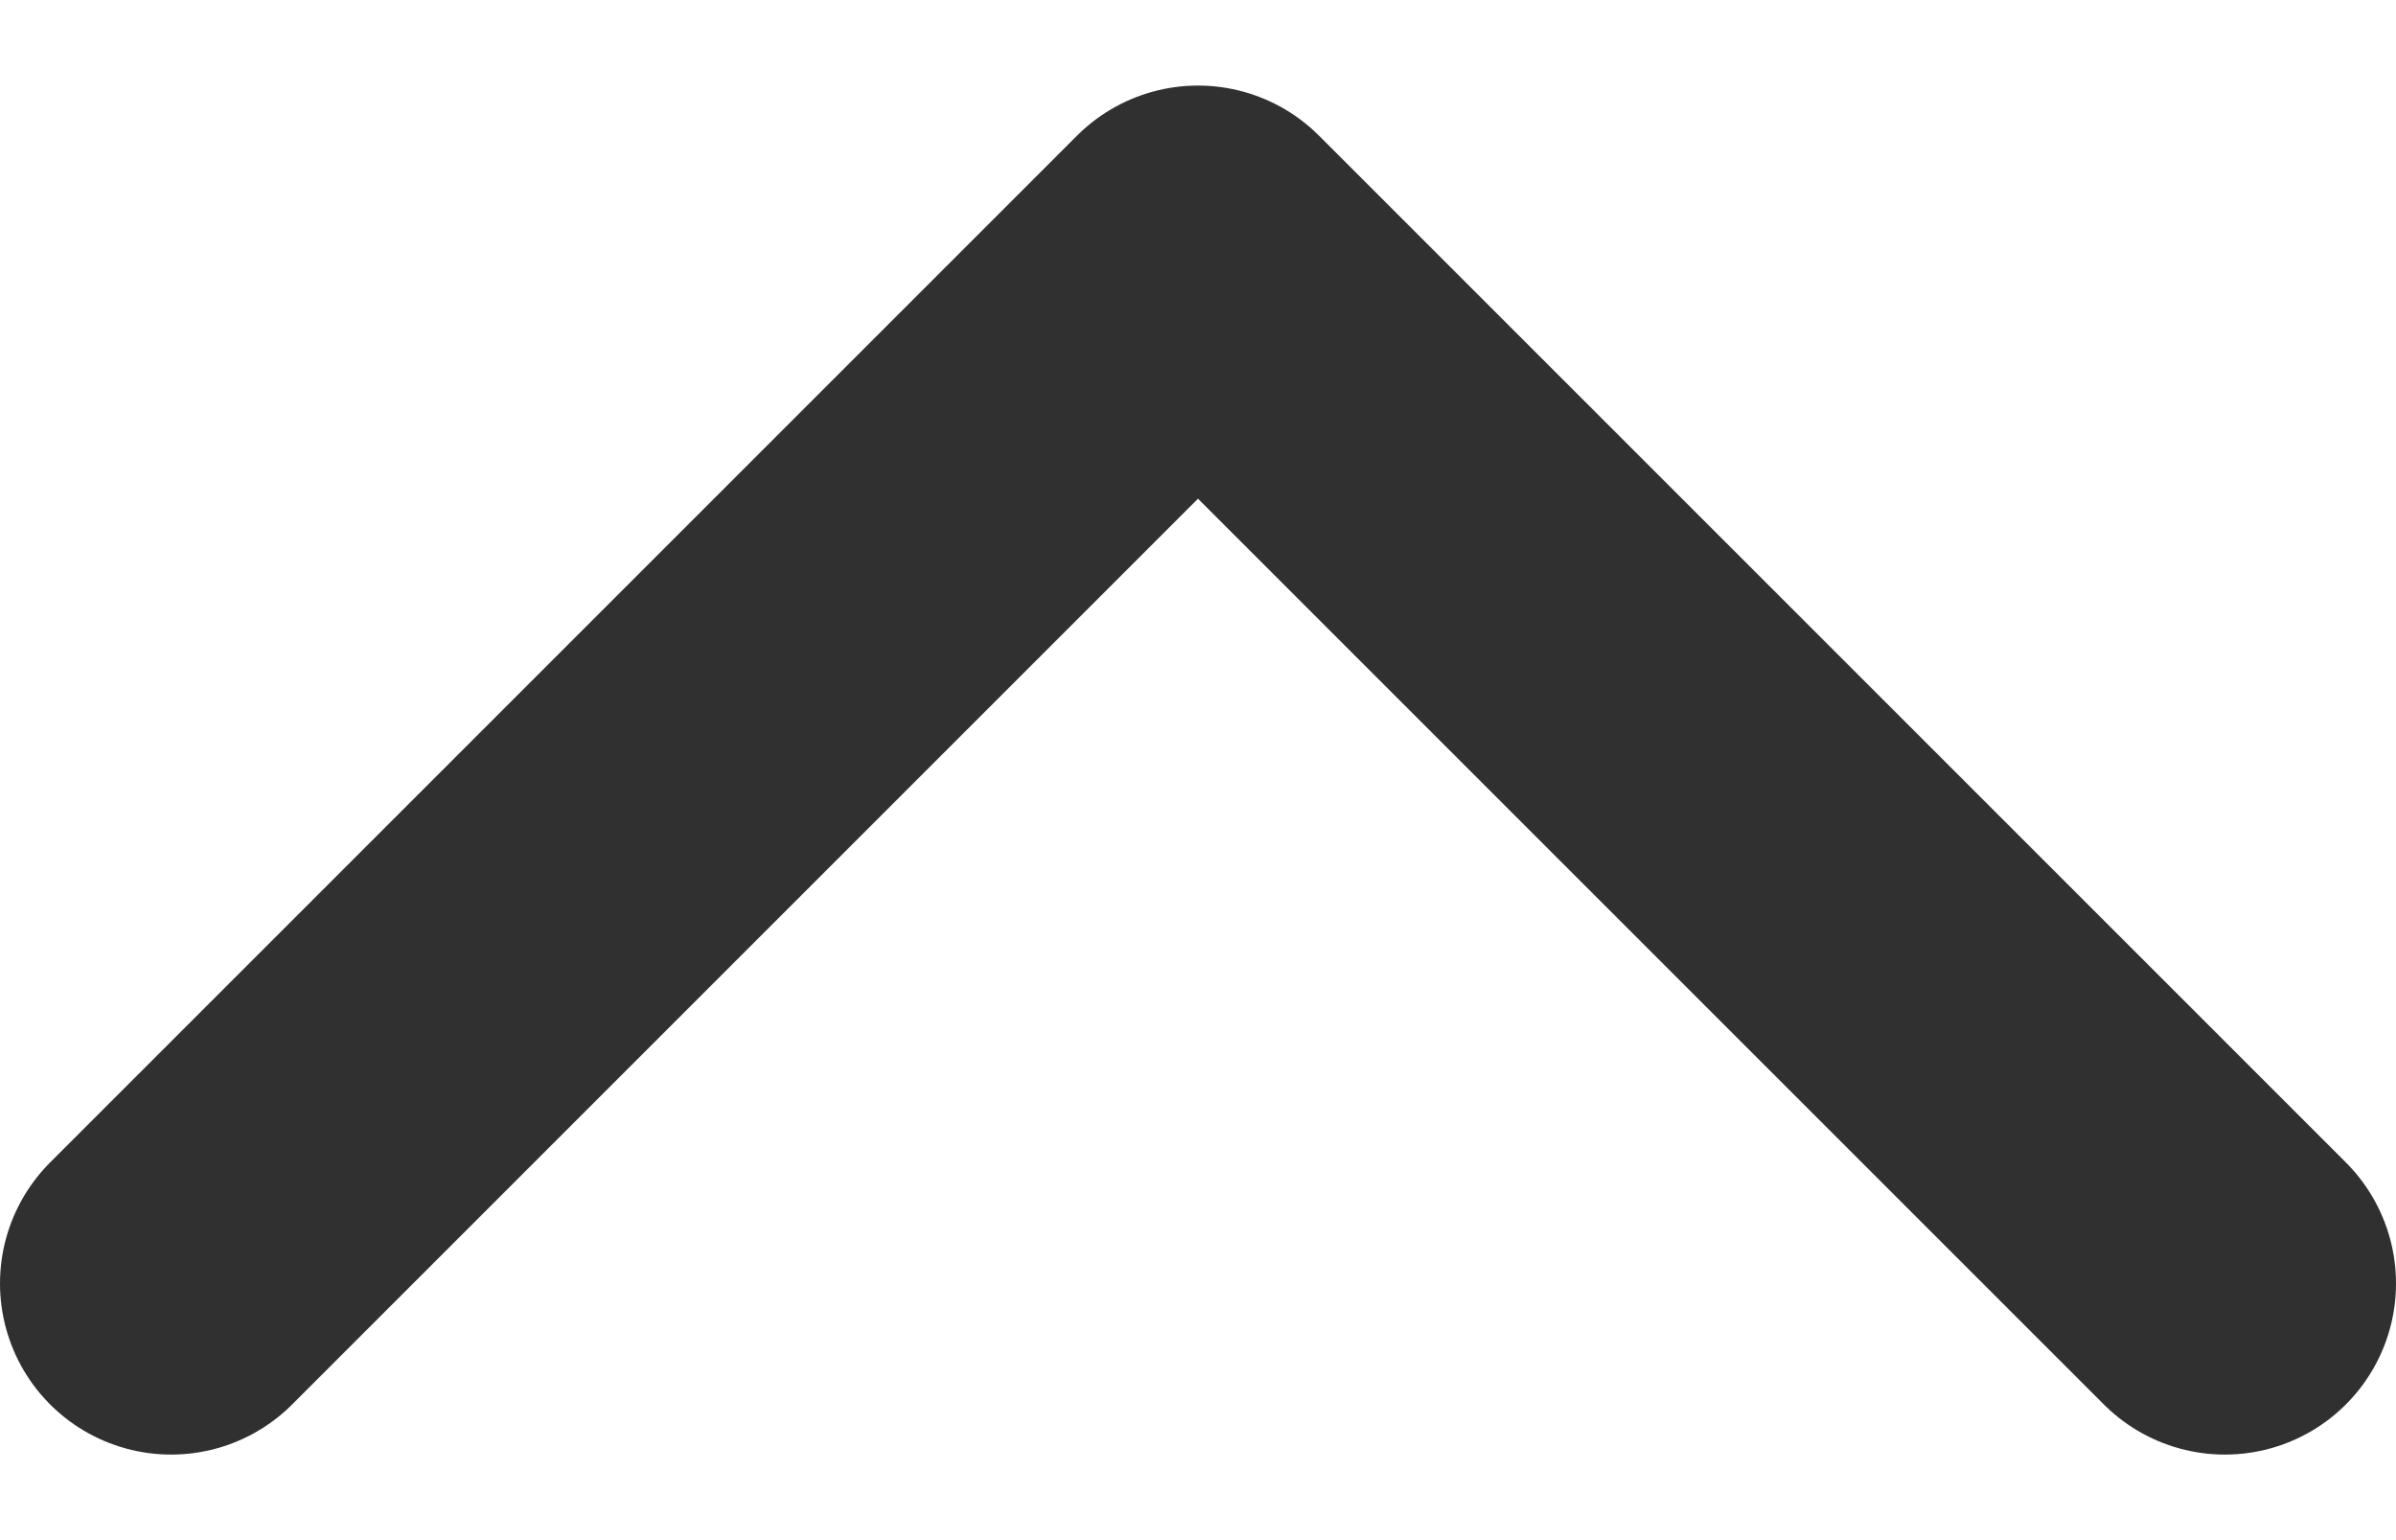
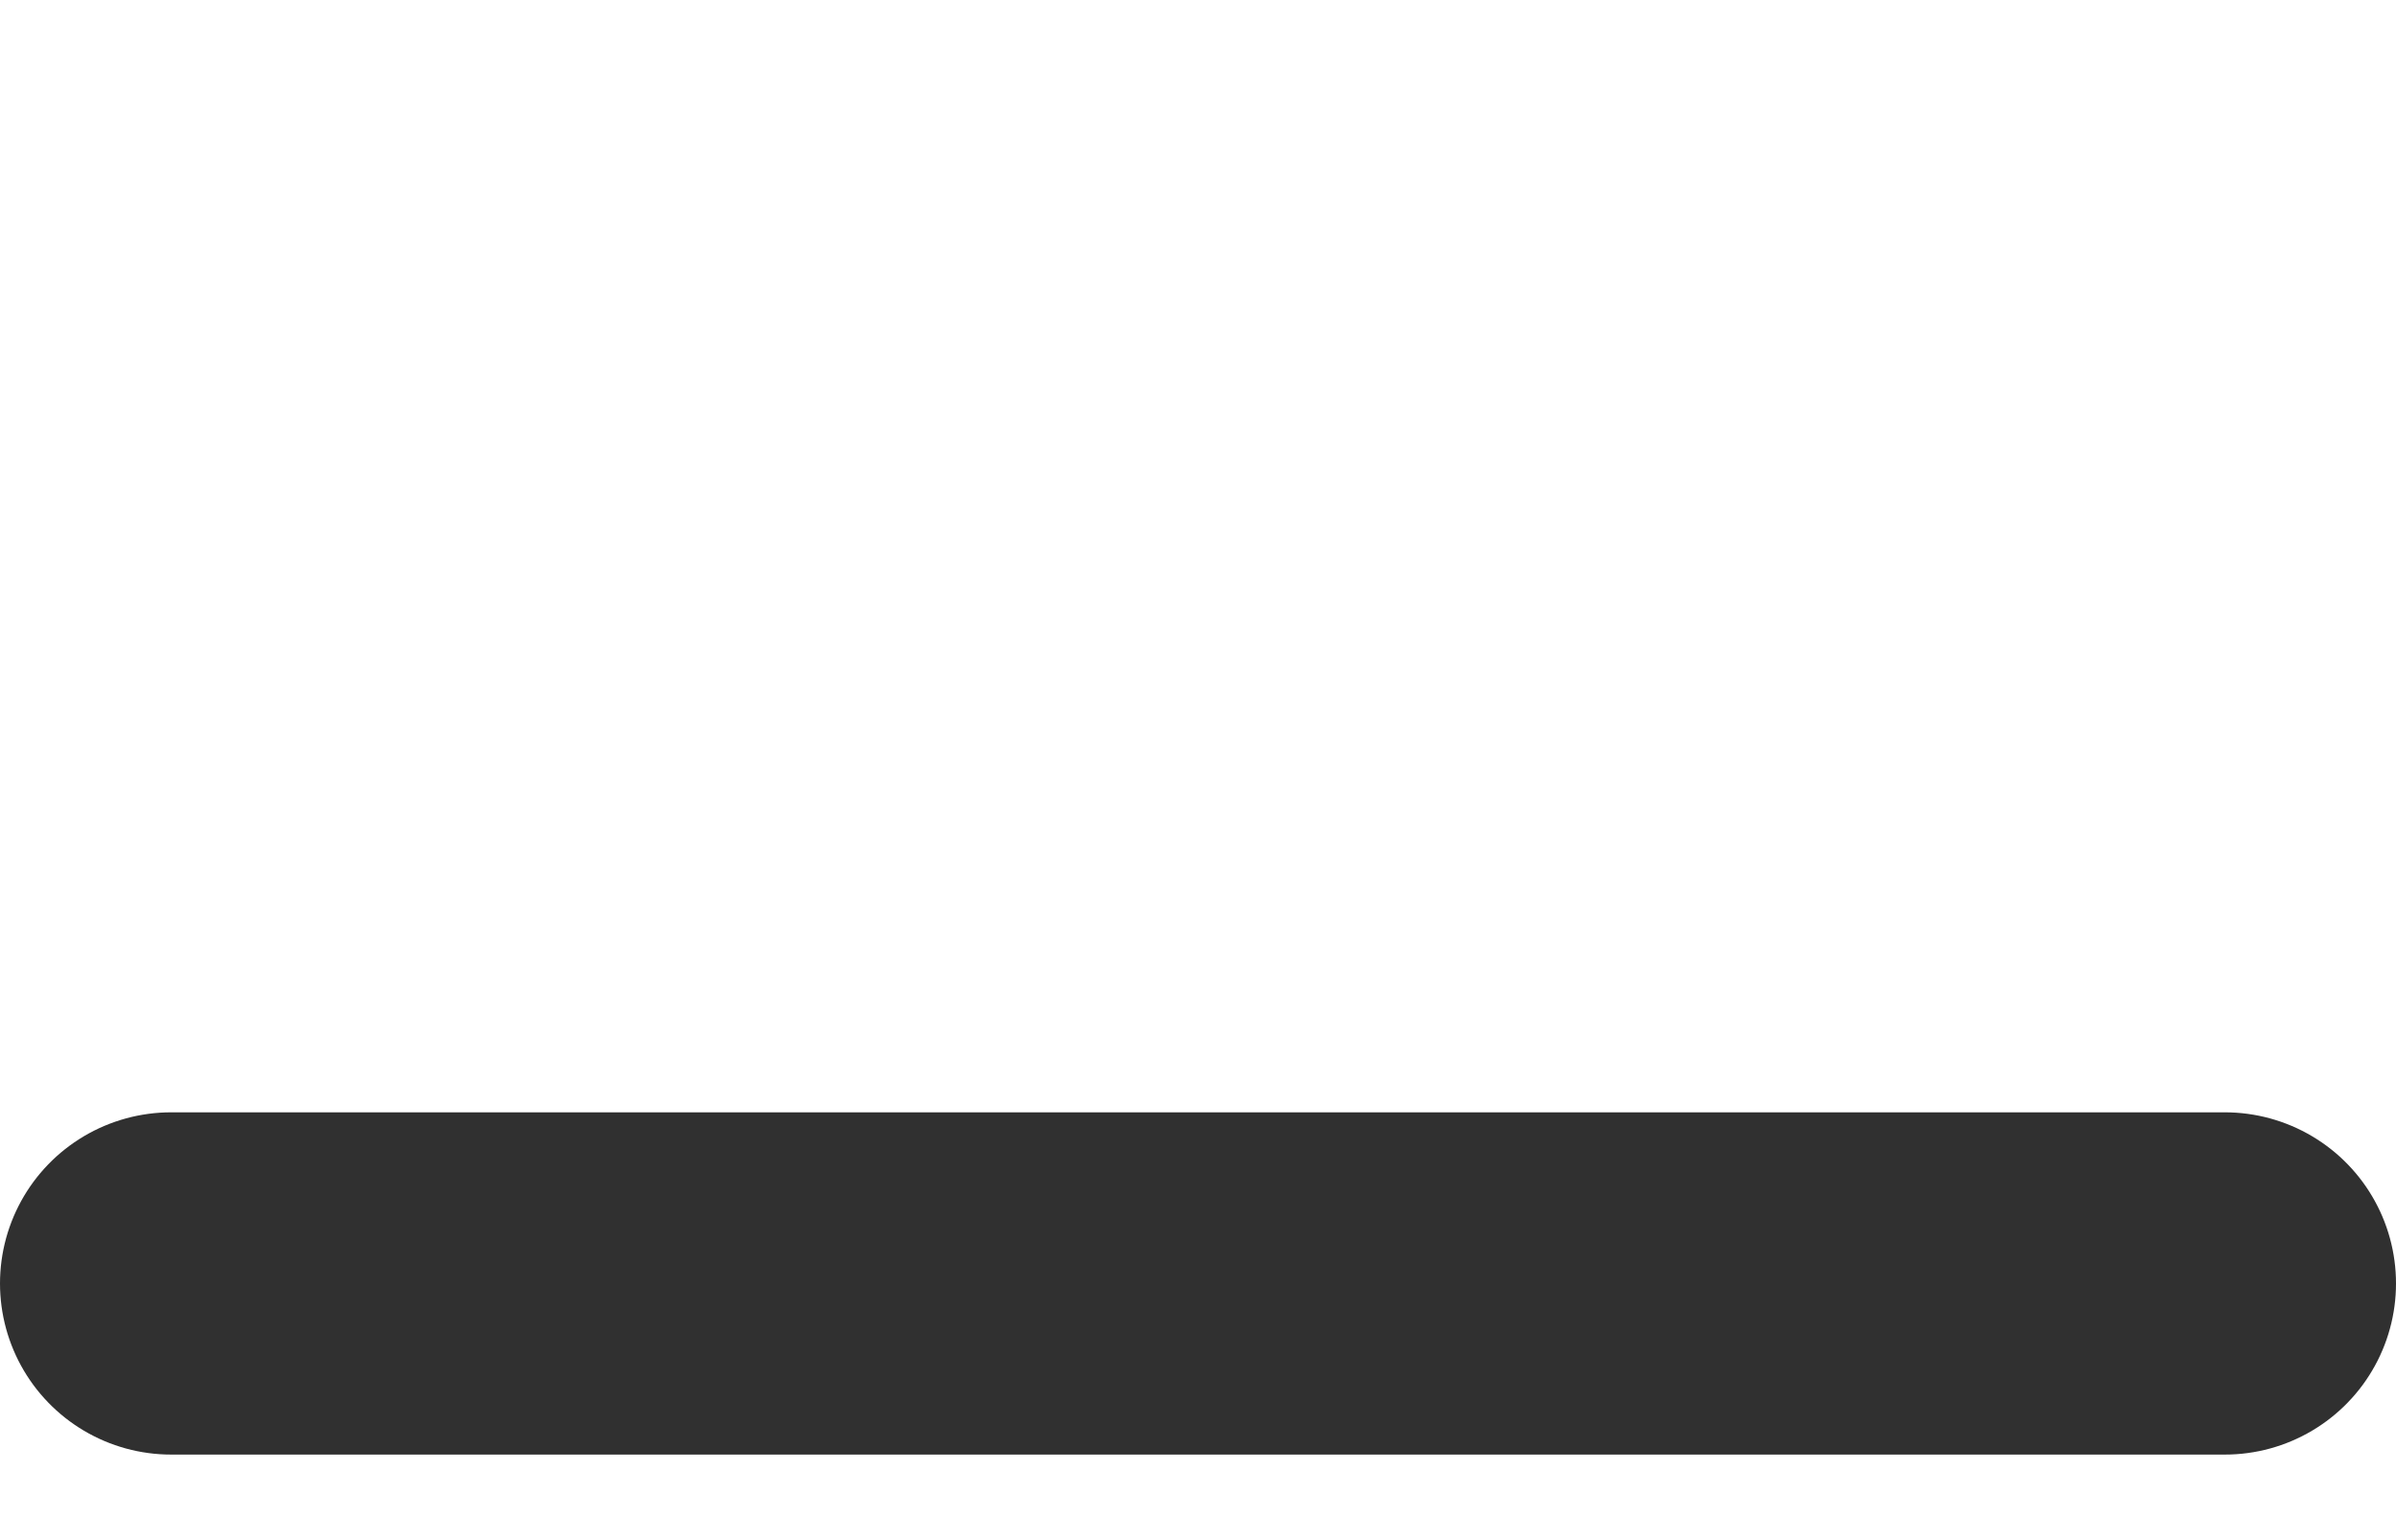
<svg xmlns="http://www.w3.org/2000/svg" width="14" height="9" viewBox="0 0 14 9" fill="none">
-   <path d="M13 7.5L7 1.5L1 7.5" stroke="#303030" stroke-width="2" stroke-linecap="round" stroke-linejoin="round" />
+   <path d="M13 7.5L1 7.5" stroke="#303030" stroke-width="2" stroke-linecap="round" stroke-linejoin="round" />
</svg>